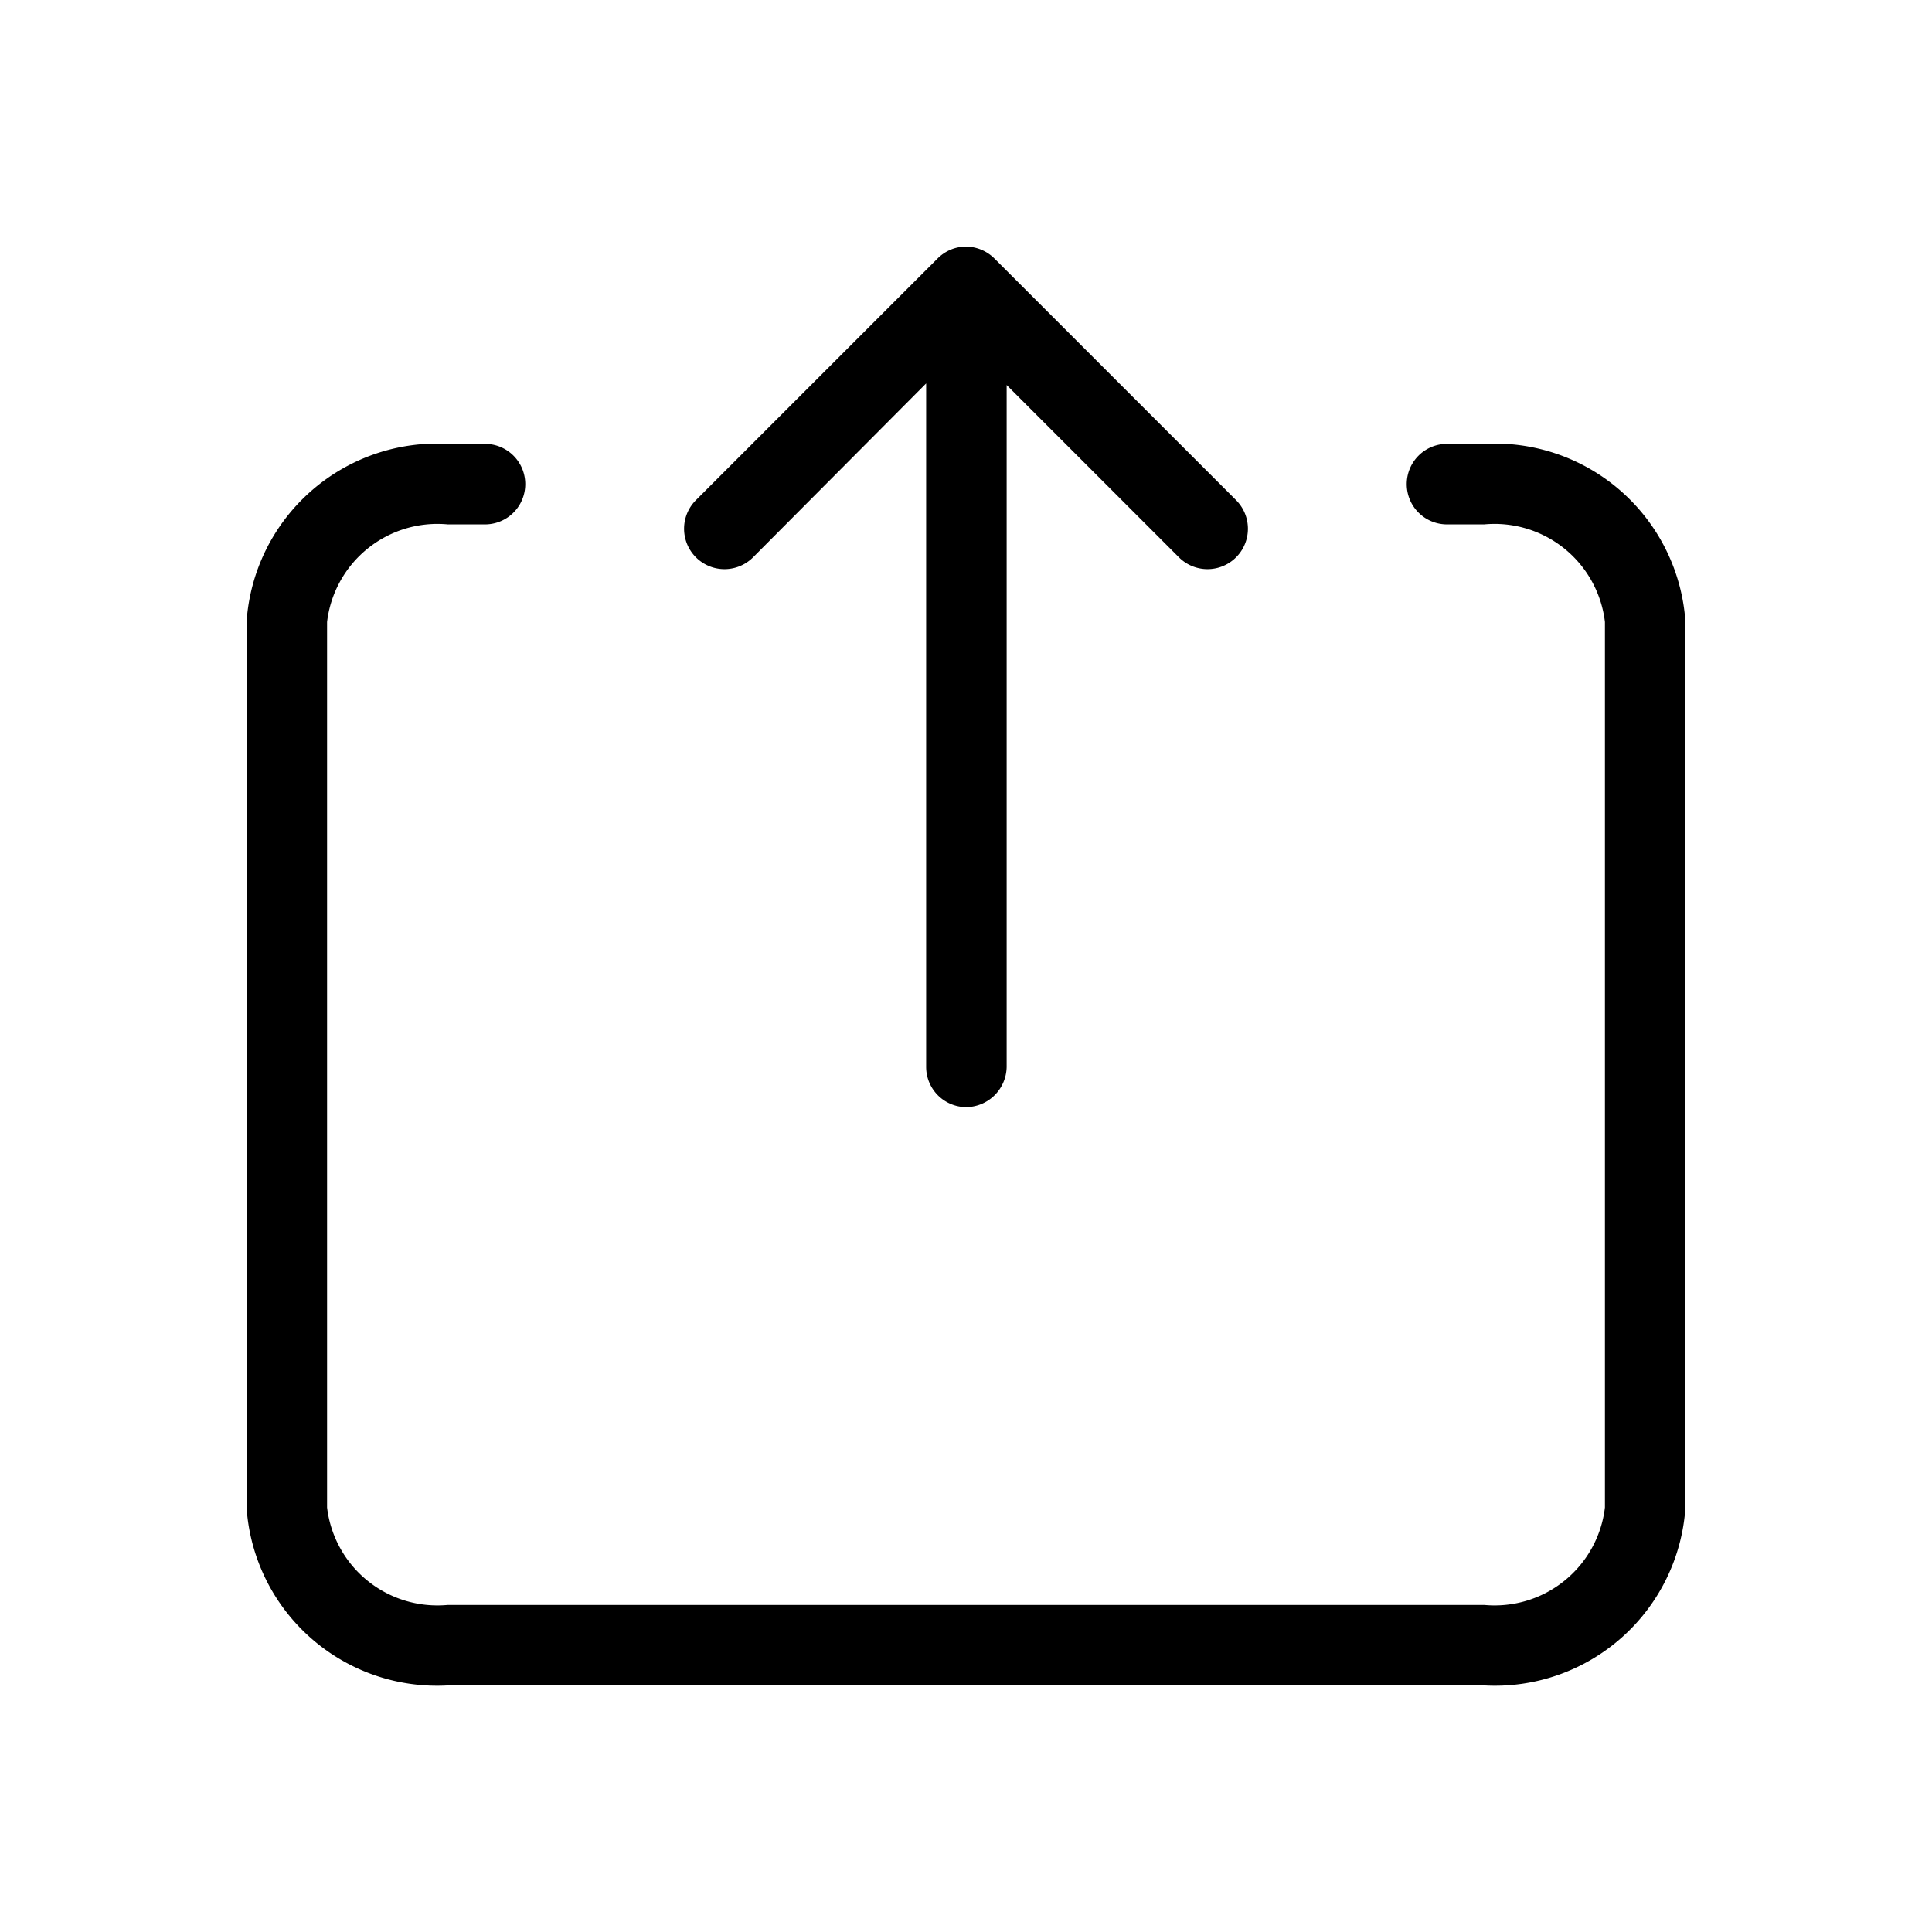
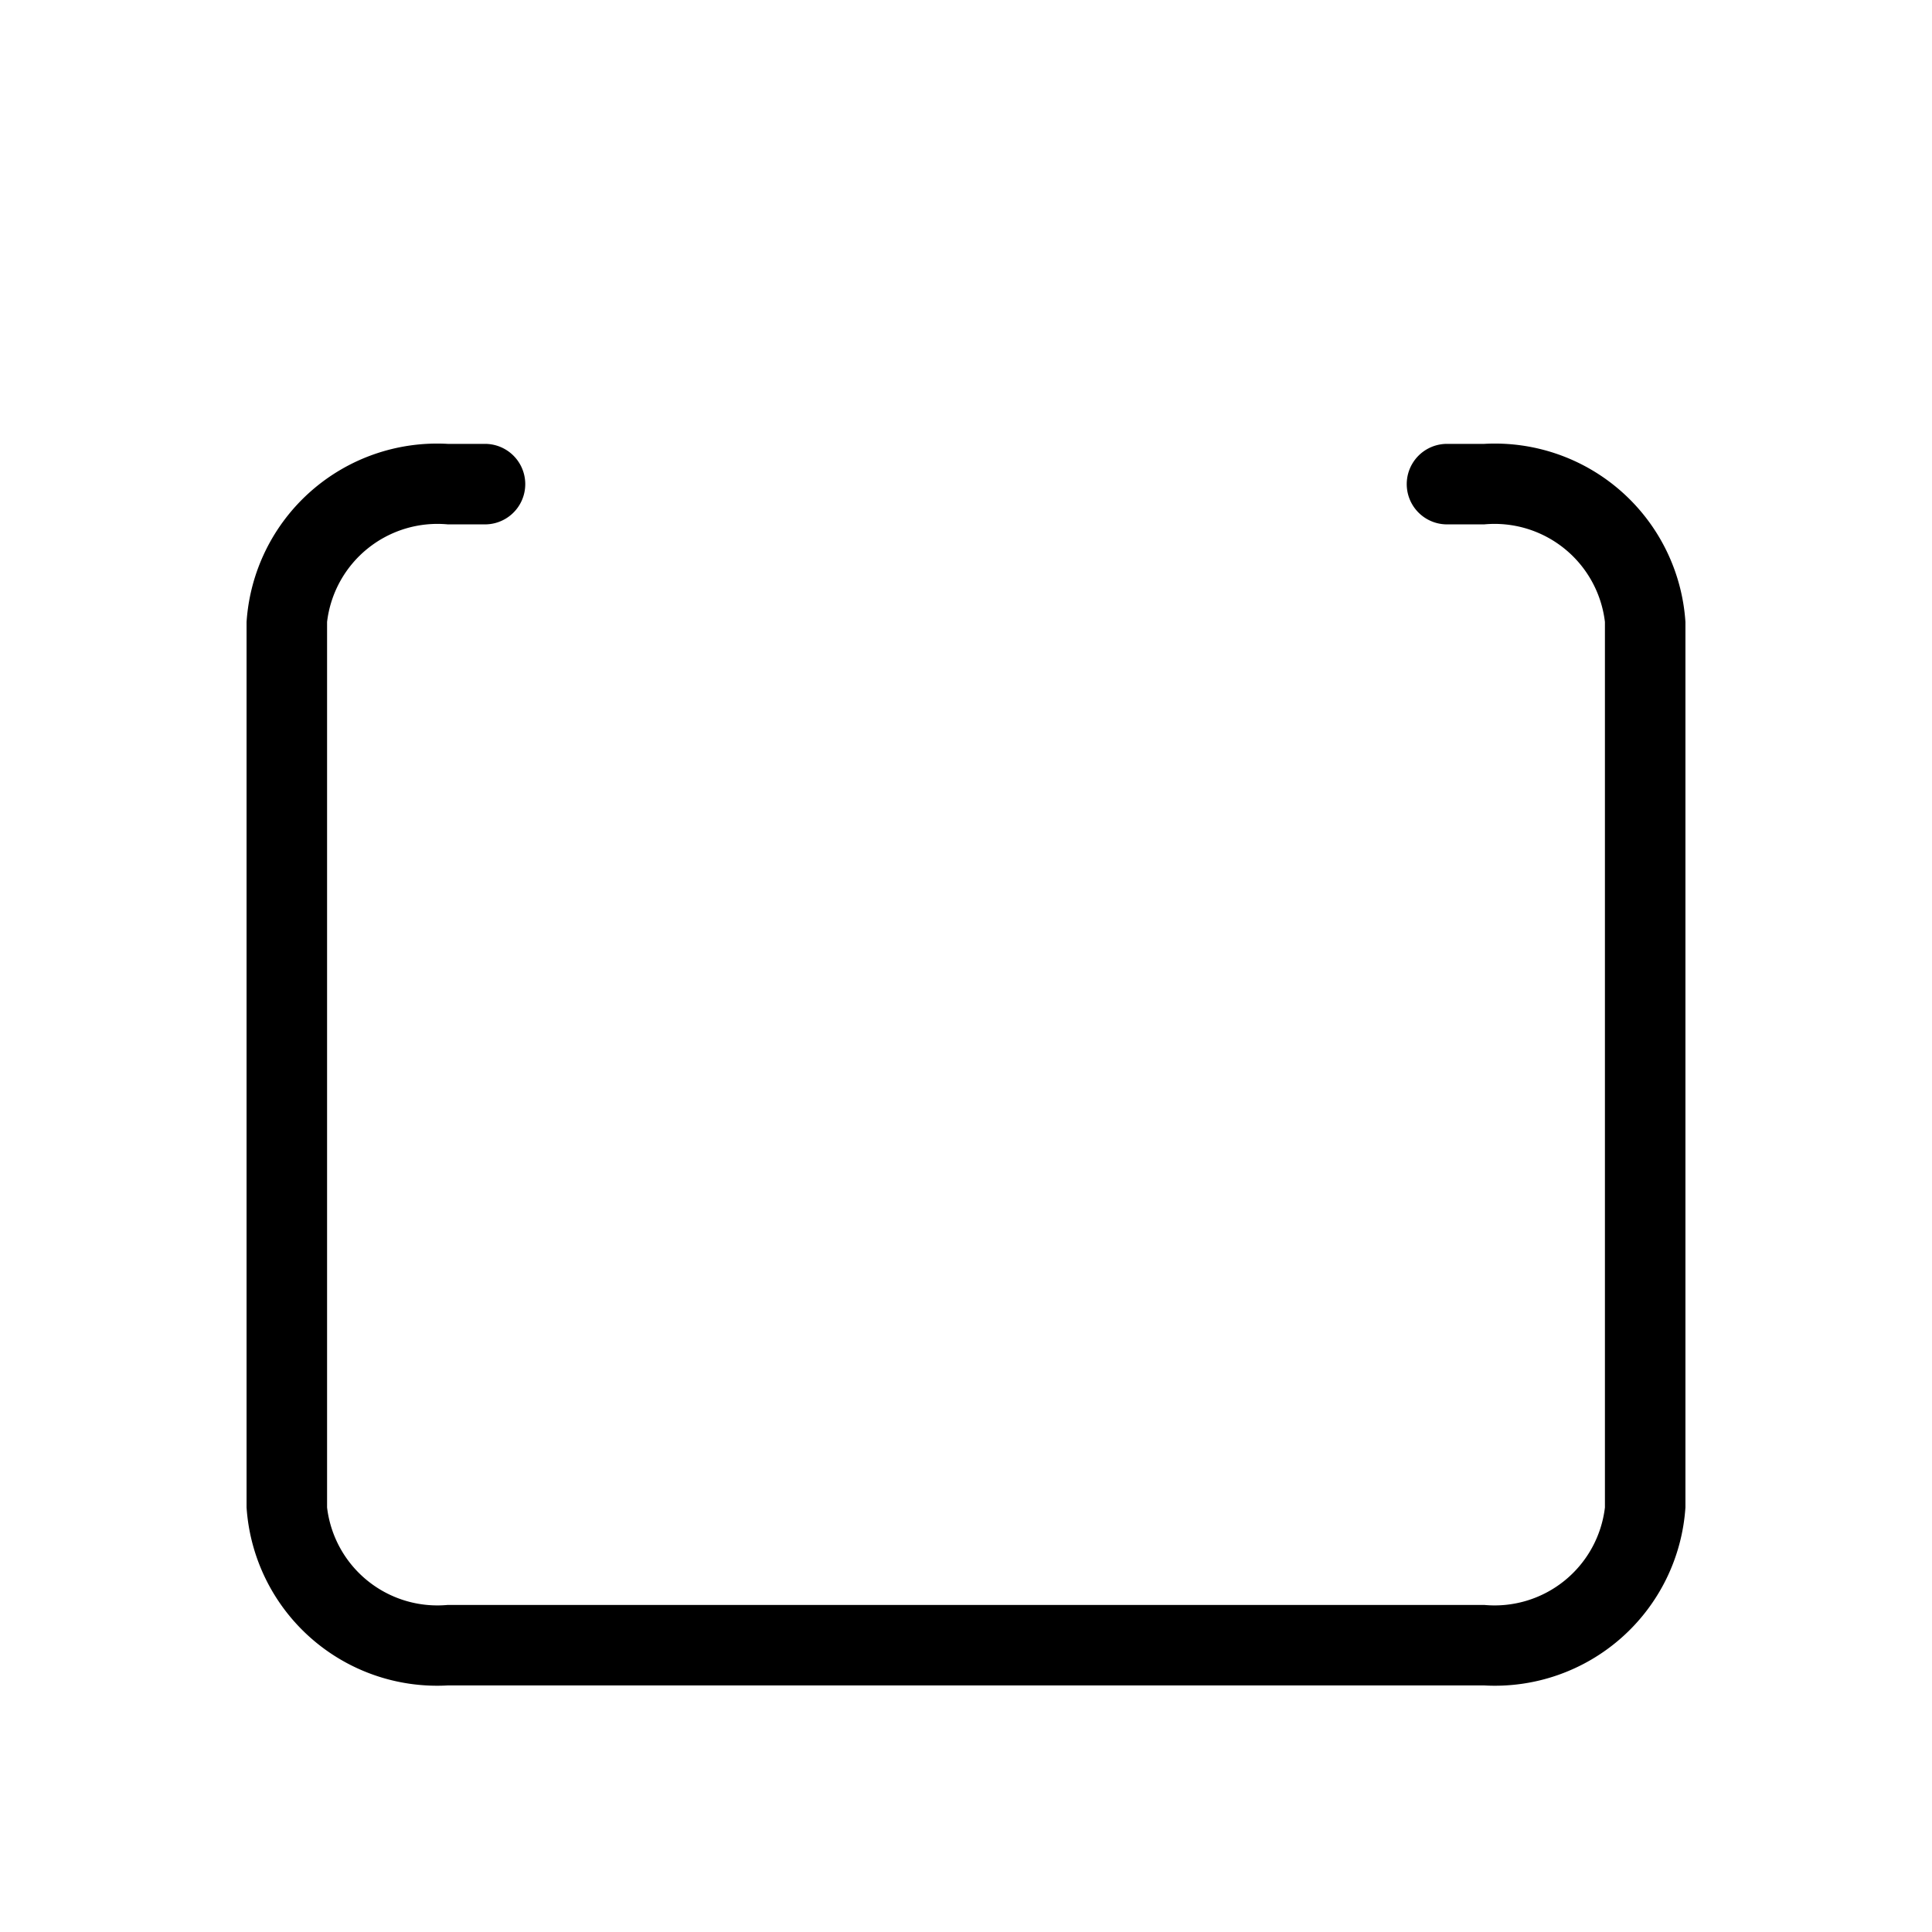
<svg xmlns="http://www.w3.org/2000/svg" viewBox="0 0 24 24">
  <g id="Save_Up_2" data-name="Save Up 2">
    <g>
      <path d="M18.437,20.937H5.563a2.372,2.372,0,0,1-2.5-2.211v-11a2.372,2.372,0,0,1,2.5-2.212h.462a.5.5,0,0,1,0,1H5.563a1.381,1.381,0,0,0-1.5,1.212v11a1.38,1.38,0,0,0,1.5,1.211H18.437a1.38,1.38,0,0,0,1.5-1.211v-11a1.381,1.381,0,0,0-1.5-1.212h-.462a.5.5,0,0,1,0-1h.462a2.372,2.372,0,0,1,2.5,2.212v11A2.372,2.372,0,0,1,18.437,20.937Z" />
-       <path d="M8.645,6.213l3-3a.5.5,0,0,1,.35-.15.508.508,0,0,1,.36.15l3,3a.5.5,0,0,1-.71.71l-2.14-2.14v8.47a.508.508,0,0,1-.5.5.5.5,0,0,1-.5-.5V4.763l-2.15,2.16a.5.5,0,0,1-.71-.71Z" />
    </g>
  </g>
</svg>